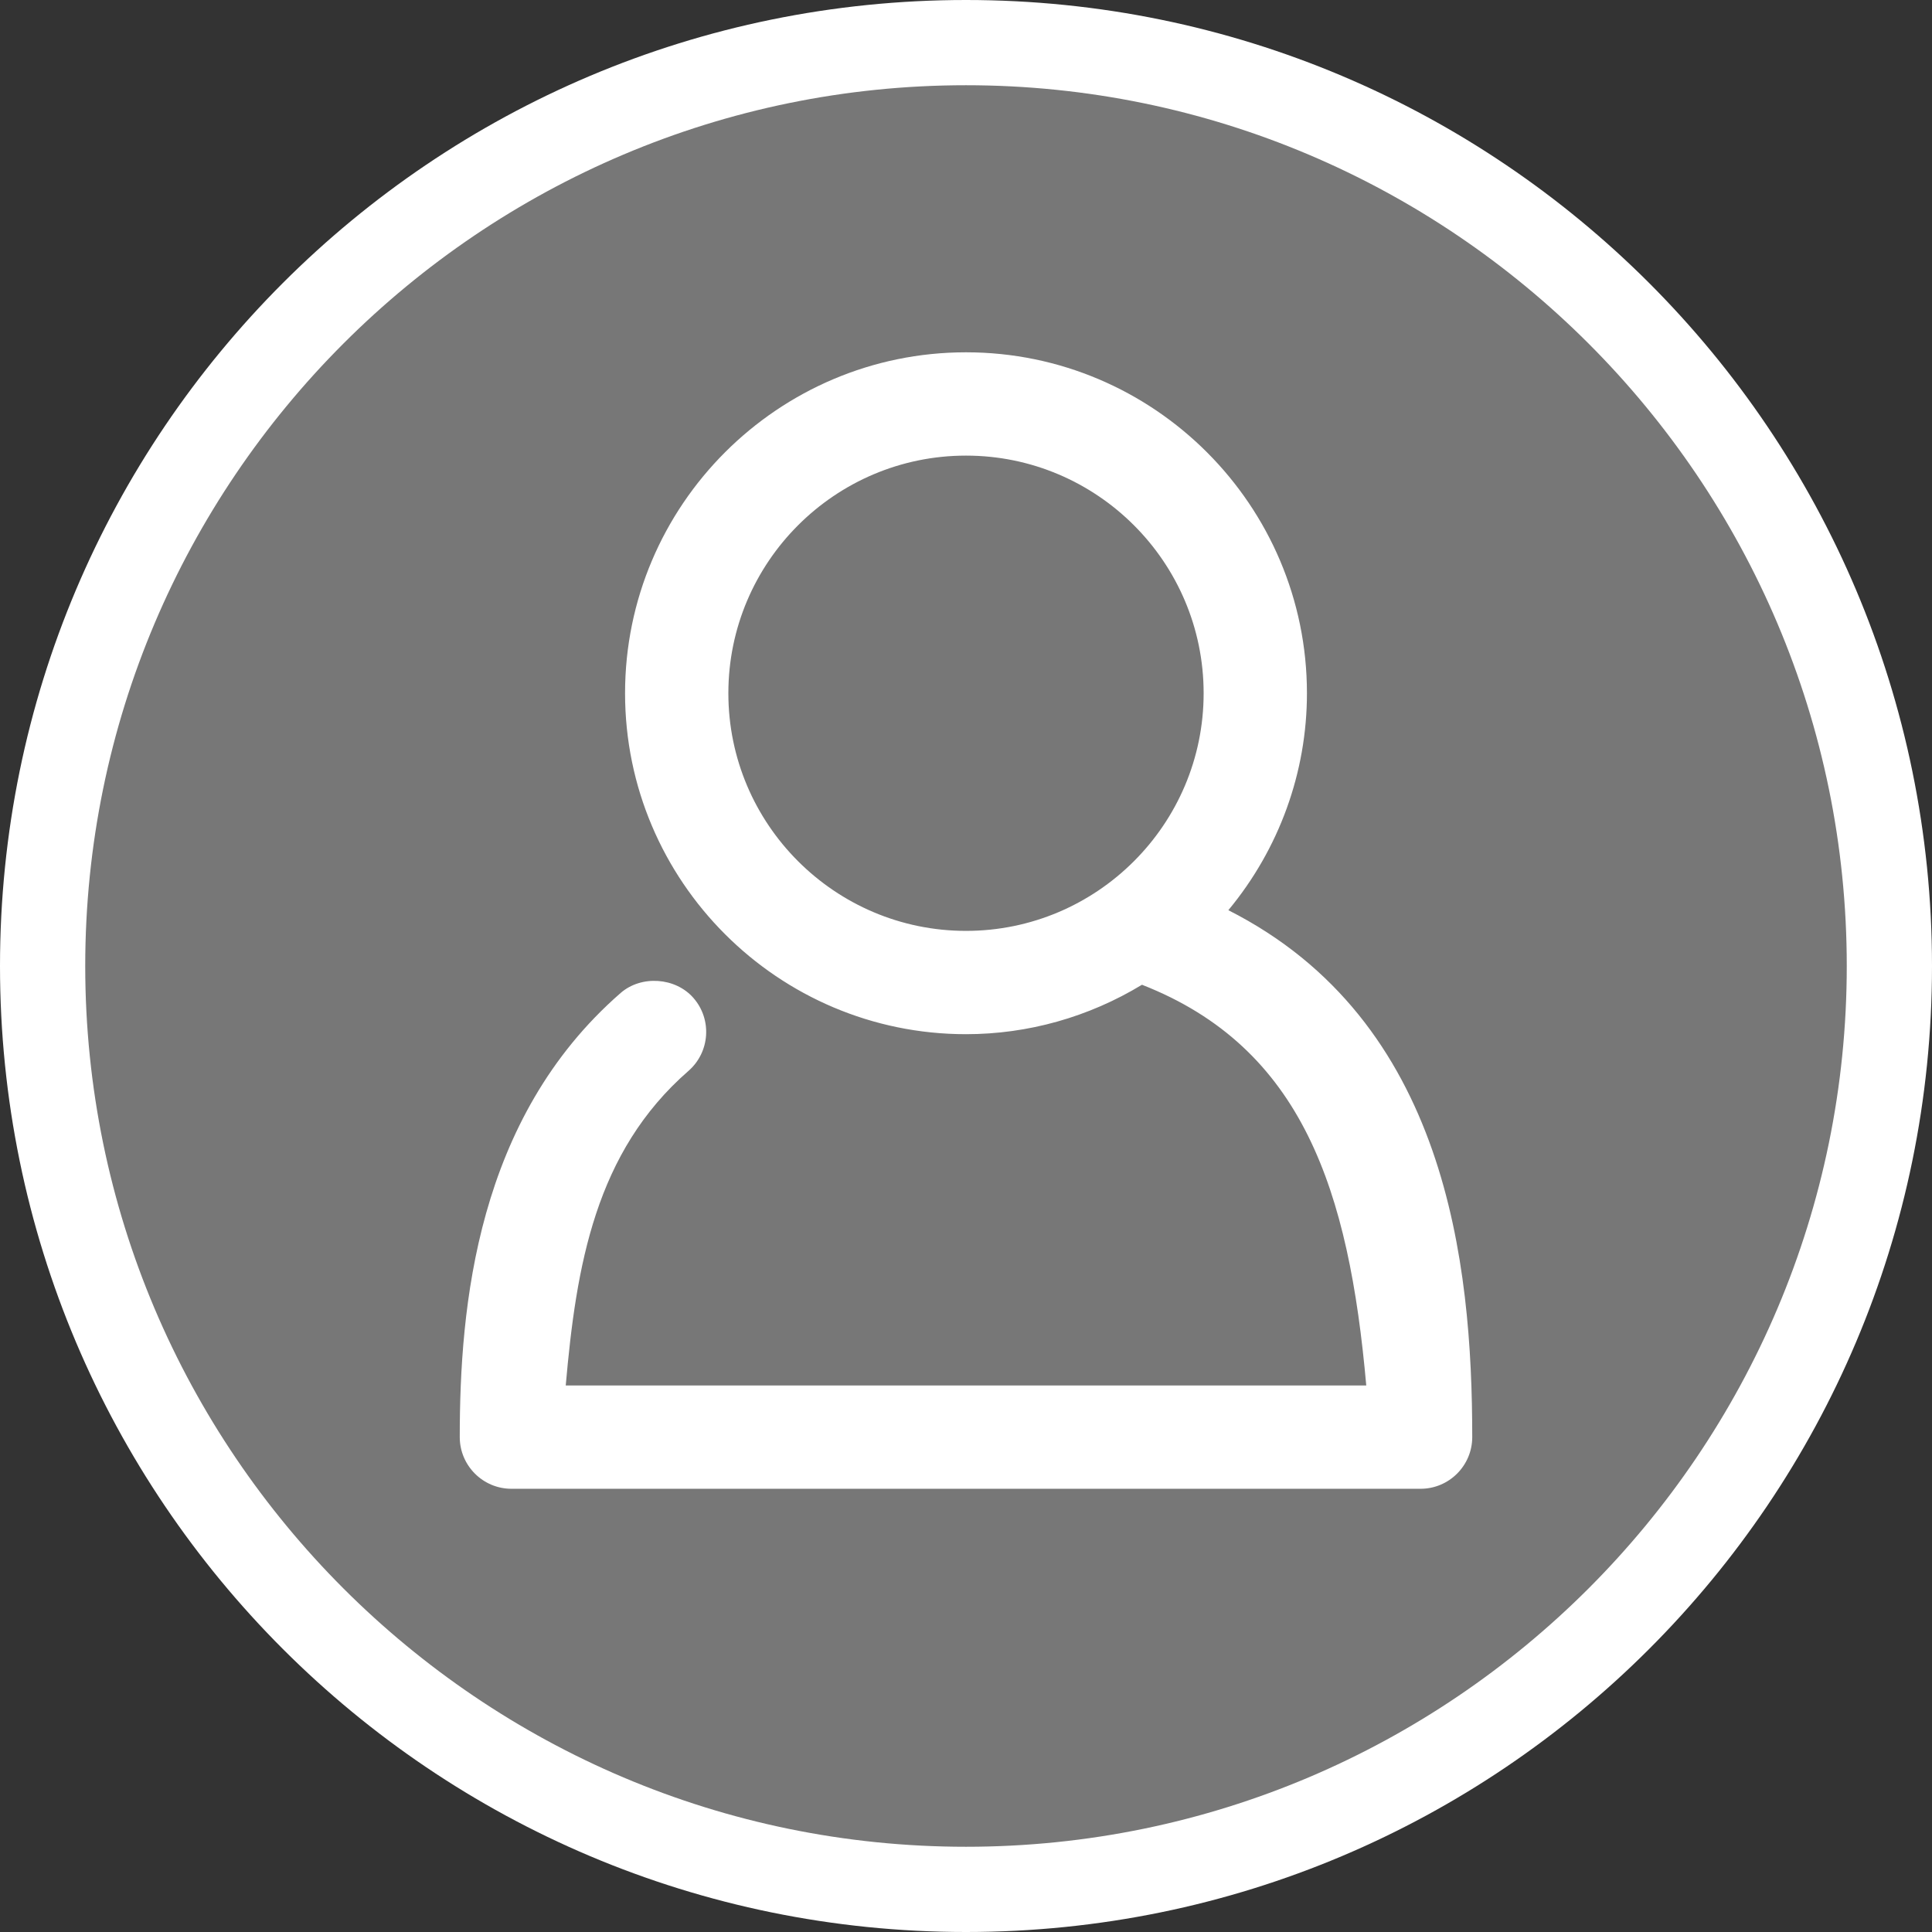
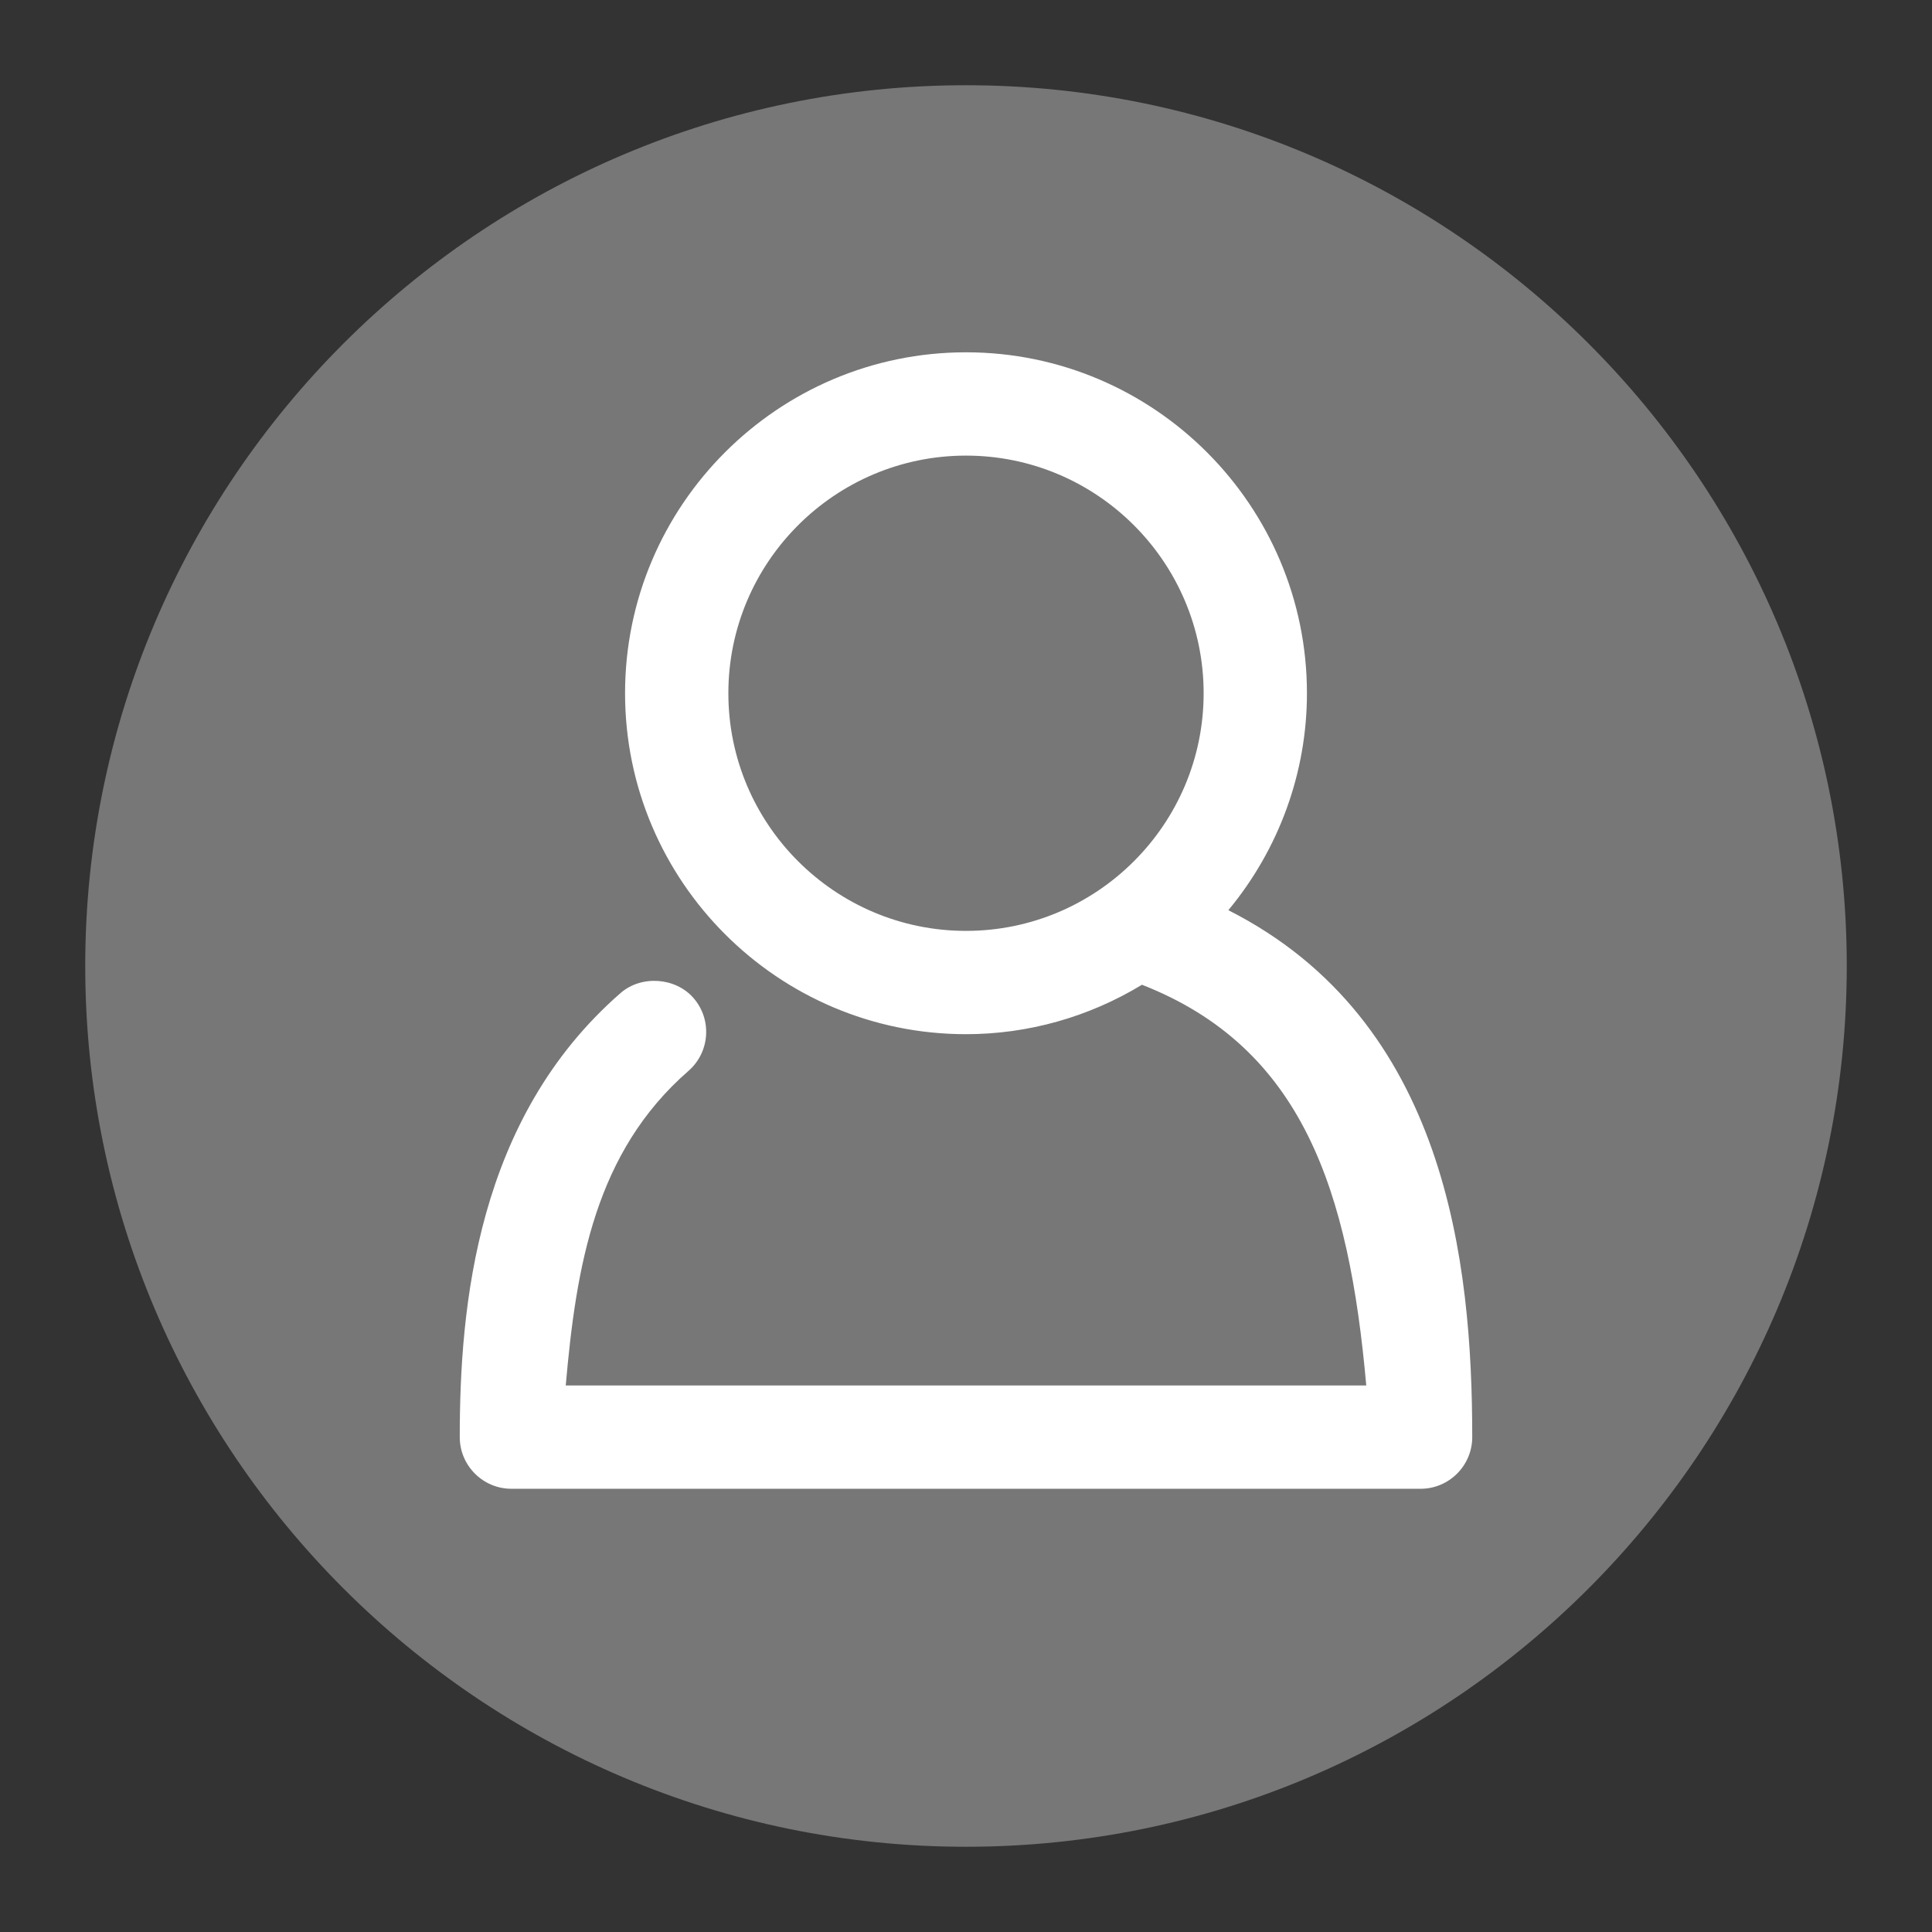
<svg xmlns="http://www.w3.org/2000/svg" version="1.1" id="Layer_1" x="0px" y="0px" width="34px" height="34px" viewBox="0 0 34 34" enable-background="new 0 0 34 34" xml:space="preserve">
  <rect x="0" y="0" width="34" height="34" fill="#333333" stroke="none" />
  <g>
-     <path fill="#FFFFFF" d="M17,0C7.611,0,0,7.611,0,17s7.611,17,17,17s17-7.611,17-17S26.389,0,17,0L17,0z" />
    <path fill="#777777" d="M17,1.5c8.547,0,15.5,6.953,15.5,15.5S25.547,32.5,17,32.5S1.5,25.547,1.5,17S8.453,1.5,17,1.5" />
    <path fill="#FFFFFF" d="M21.617,16.018C22.511,14.94,23,13.593,23,12.2c0-3.308-2.692-6-6-6s-6,2.692-6,6s2.692,6,6,6   c1.089,0,2.158-0.3,3.097-0.87c2.83,1.108,3.642,3.62,3.947,7.052H9.956c0.185-2.108,0.52-4.107,2.16-5.536   c0.378-0.33,0.418-0.905,0.088-1.283c-0.316-0.364-0.919-0.405-1.282-0.088c-2.537,2.21-2.831,5.519-2.831,7.816   C8.091,25.792,8.499,26.2,9,26.2h16c0.501,0,0.909-0.408,0.909-0.909C25.909,22.228,25.459,17.963,21.617,16.018z M17,16.382   c-2.306,0-4.182-1.876-4.182-4.182S14.694,8.018,17,8.018s4.182,1.876,4.182,4.182S19.306,16.382,17,16.382z" />
  </g>
</svg>